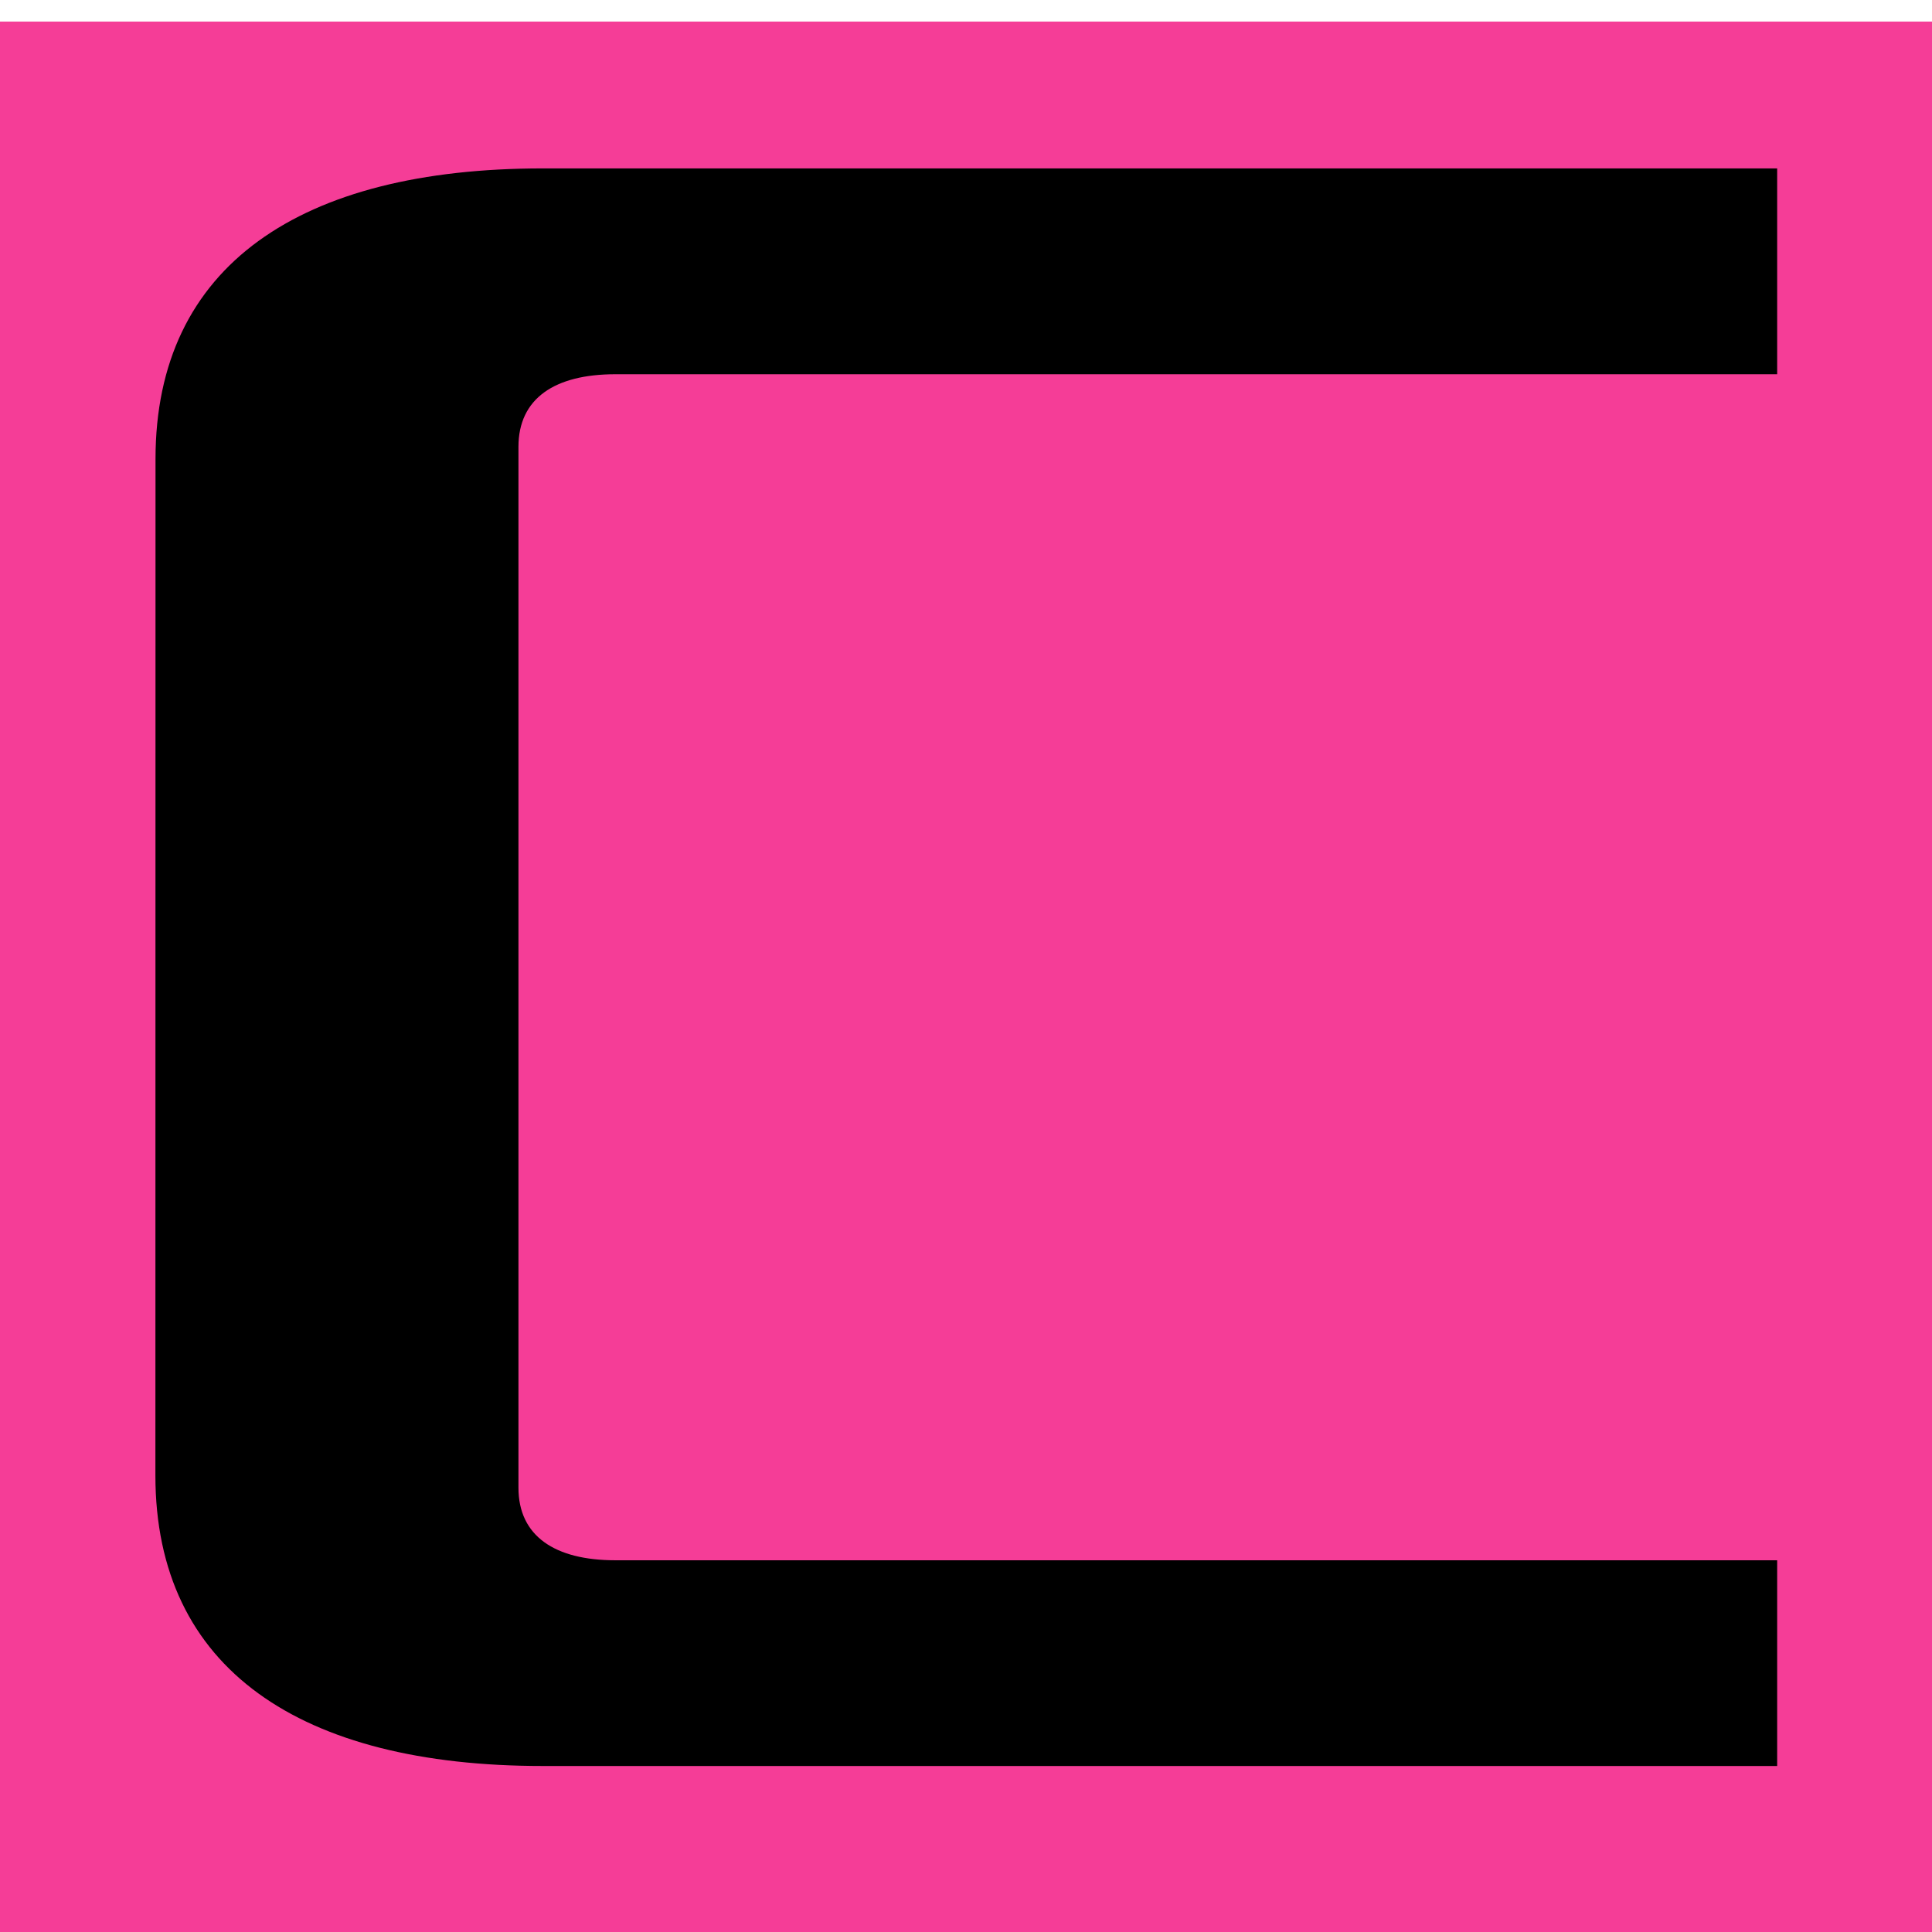
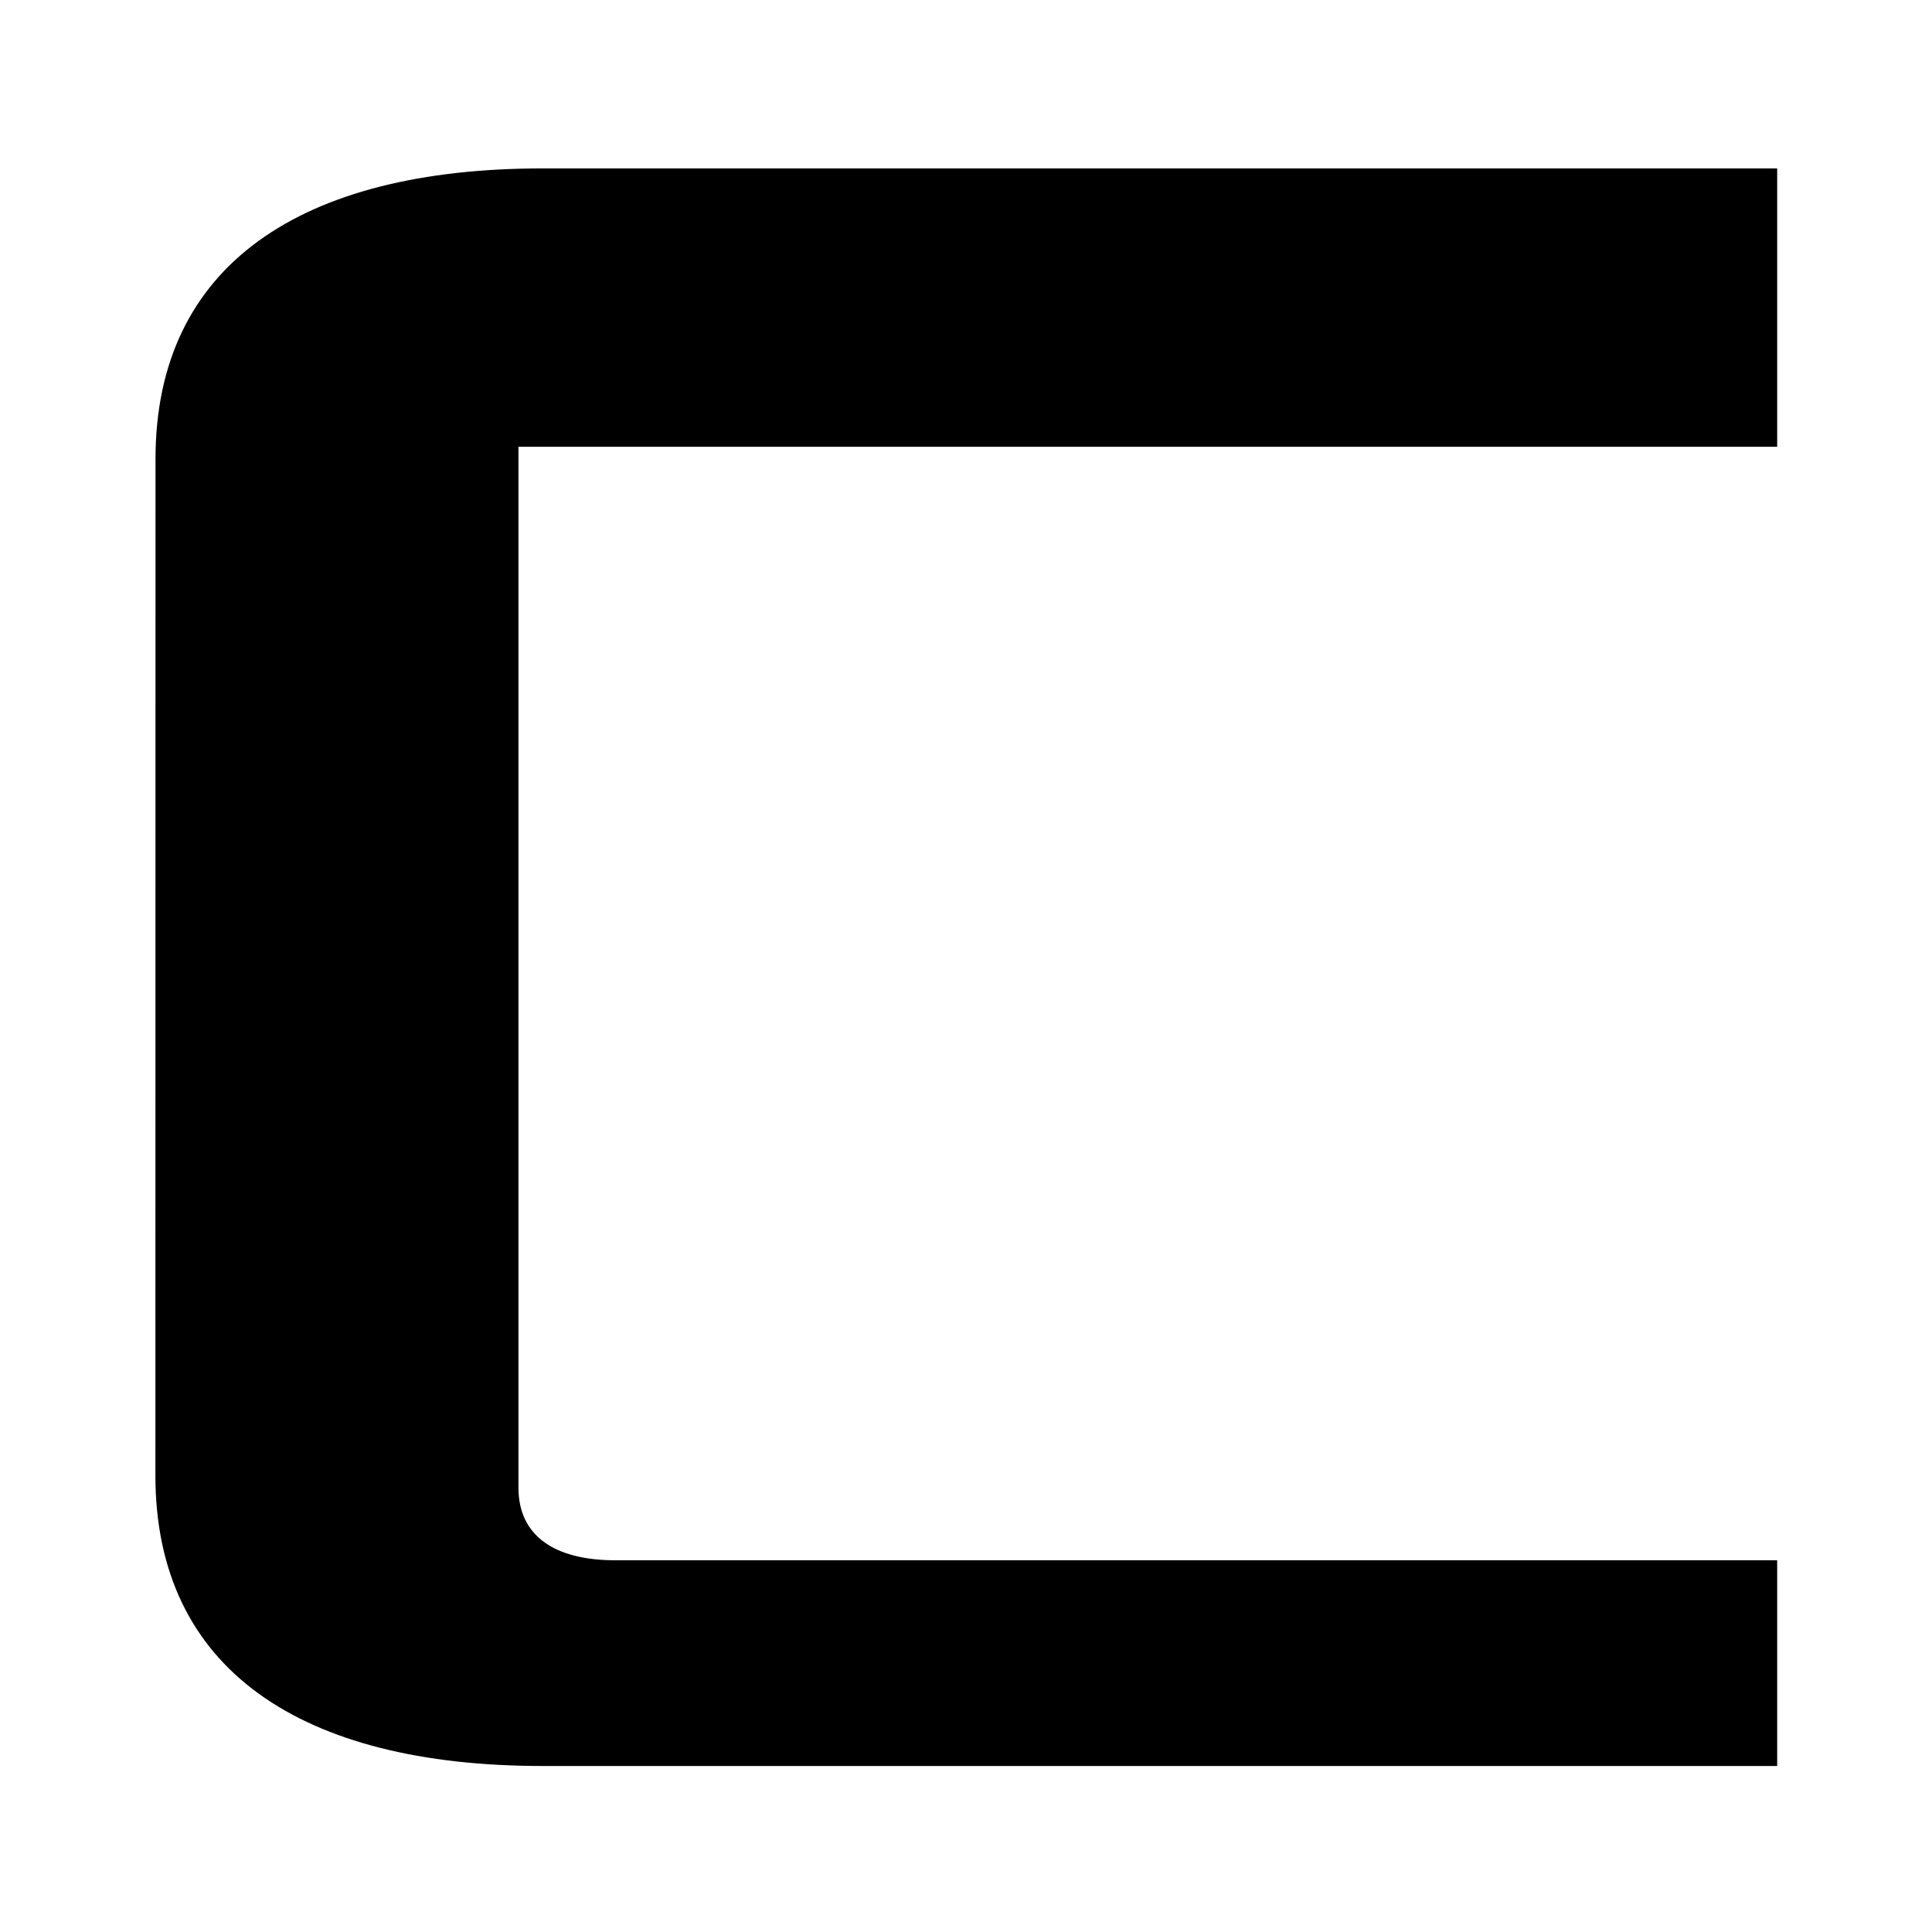
<svg xmlns="http://www.w3.org/2000/svg" xmlns:ns1="http://www.inkscape.org/namespaces/inkscape" xmlns:ns2="http://sodipodi.sourceforge.net/DTD/sodipodi-0.dtd" width="64" height="64" viewBox="0 0 16.933 16.933" version="1.1" id="svg2853" ns1:version="1.0.2-2 (e86c870879, 2021-01-15)" ns2:docname="favicon.svg">
  <defs id="defs2847" />
  <ns2:namedview id="base" pagecolor="#ffffff" bordercolor="#666666" borderopacity="1.0" ns1:pageopacity="0.0" ns1:pageshadow="2" ns1:zoom="1.4" ns1:cx="-15.014121" ns1:cy="164.55695" ns1:document-units="mm" ns1:current-layer="layer1" ns1:document-rotation="0" showgrid="false" units="px" ns1:window-width="1835" ns1:window-height="1057" ns1:window-x="-8" ns1:window-y="-8" ns1:window-maximized="1" />
  <g ns1:label="Слой 1" ns1:groupmode="layer" id="layer1">
-     <rect style="fill:#f53d97;fill-opacity:1;stroke-width:3.678;stroke-linecap:round" id="rect2887" width="17.387" height="17.198" x="6.8346657e-07" y="0.189" />
    <g aria-label="С" id="text2841" style="font-style:normal;font-weight:normal;font-size:21.214px;line-height:1.25;font-family:sans-serif;fill:#000000;fill-opacity:1;stroke:none;stroke-width:0.53">
-       <path d="m 1.362,12.932 c 0,1.697 1.273,2.546 3.394,2.546 H 15.576 V 13.675 H 5.393 c -0.53,0 -0.849,-0.212 -0.849,-0.636 V 3.916 c 0,-0.424 0.318,-0.636 0.849,-0.636 H 15.576 V 1.476 H 4.757 c -2.121,0 -3.394,0.849 -3.394,2.546 z" style="font-style:normal;font-variant:normal;font-weight:normal;font-stretch:normal;font-family:Xolonium;-inkscape-font-specification:Xolonium;stroke-width:0.53" id="path3481" />
+       <path d="m 1.362,12.932 c 0,1.697 1.273,2.546 3.394,2.546 H 15.576 V 13.675 H 5.393 c -0.53,0 -0.849,-0.212 -0.849,-0.636 V 3.916 H 15.576 V 1.476 H 4.757 c -2.121,0 -3.394,0.849 -3.394,2.546 z" style="font-style:normal;font-variant:normal;font-weight:normal;font-stretch:normal;font-family:Xolonium;-inkscape-font-specification:Xolonium;stroke-width:0.53" id="path3481" />
    </g>
  </g>
</svg>